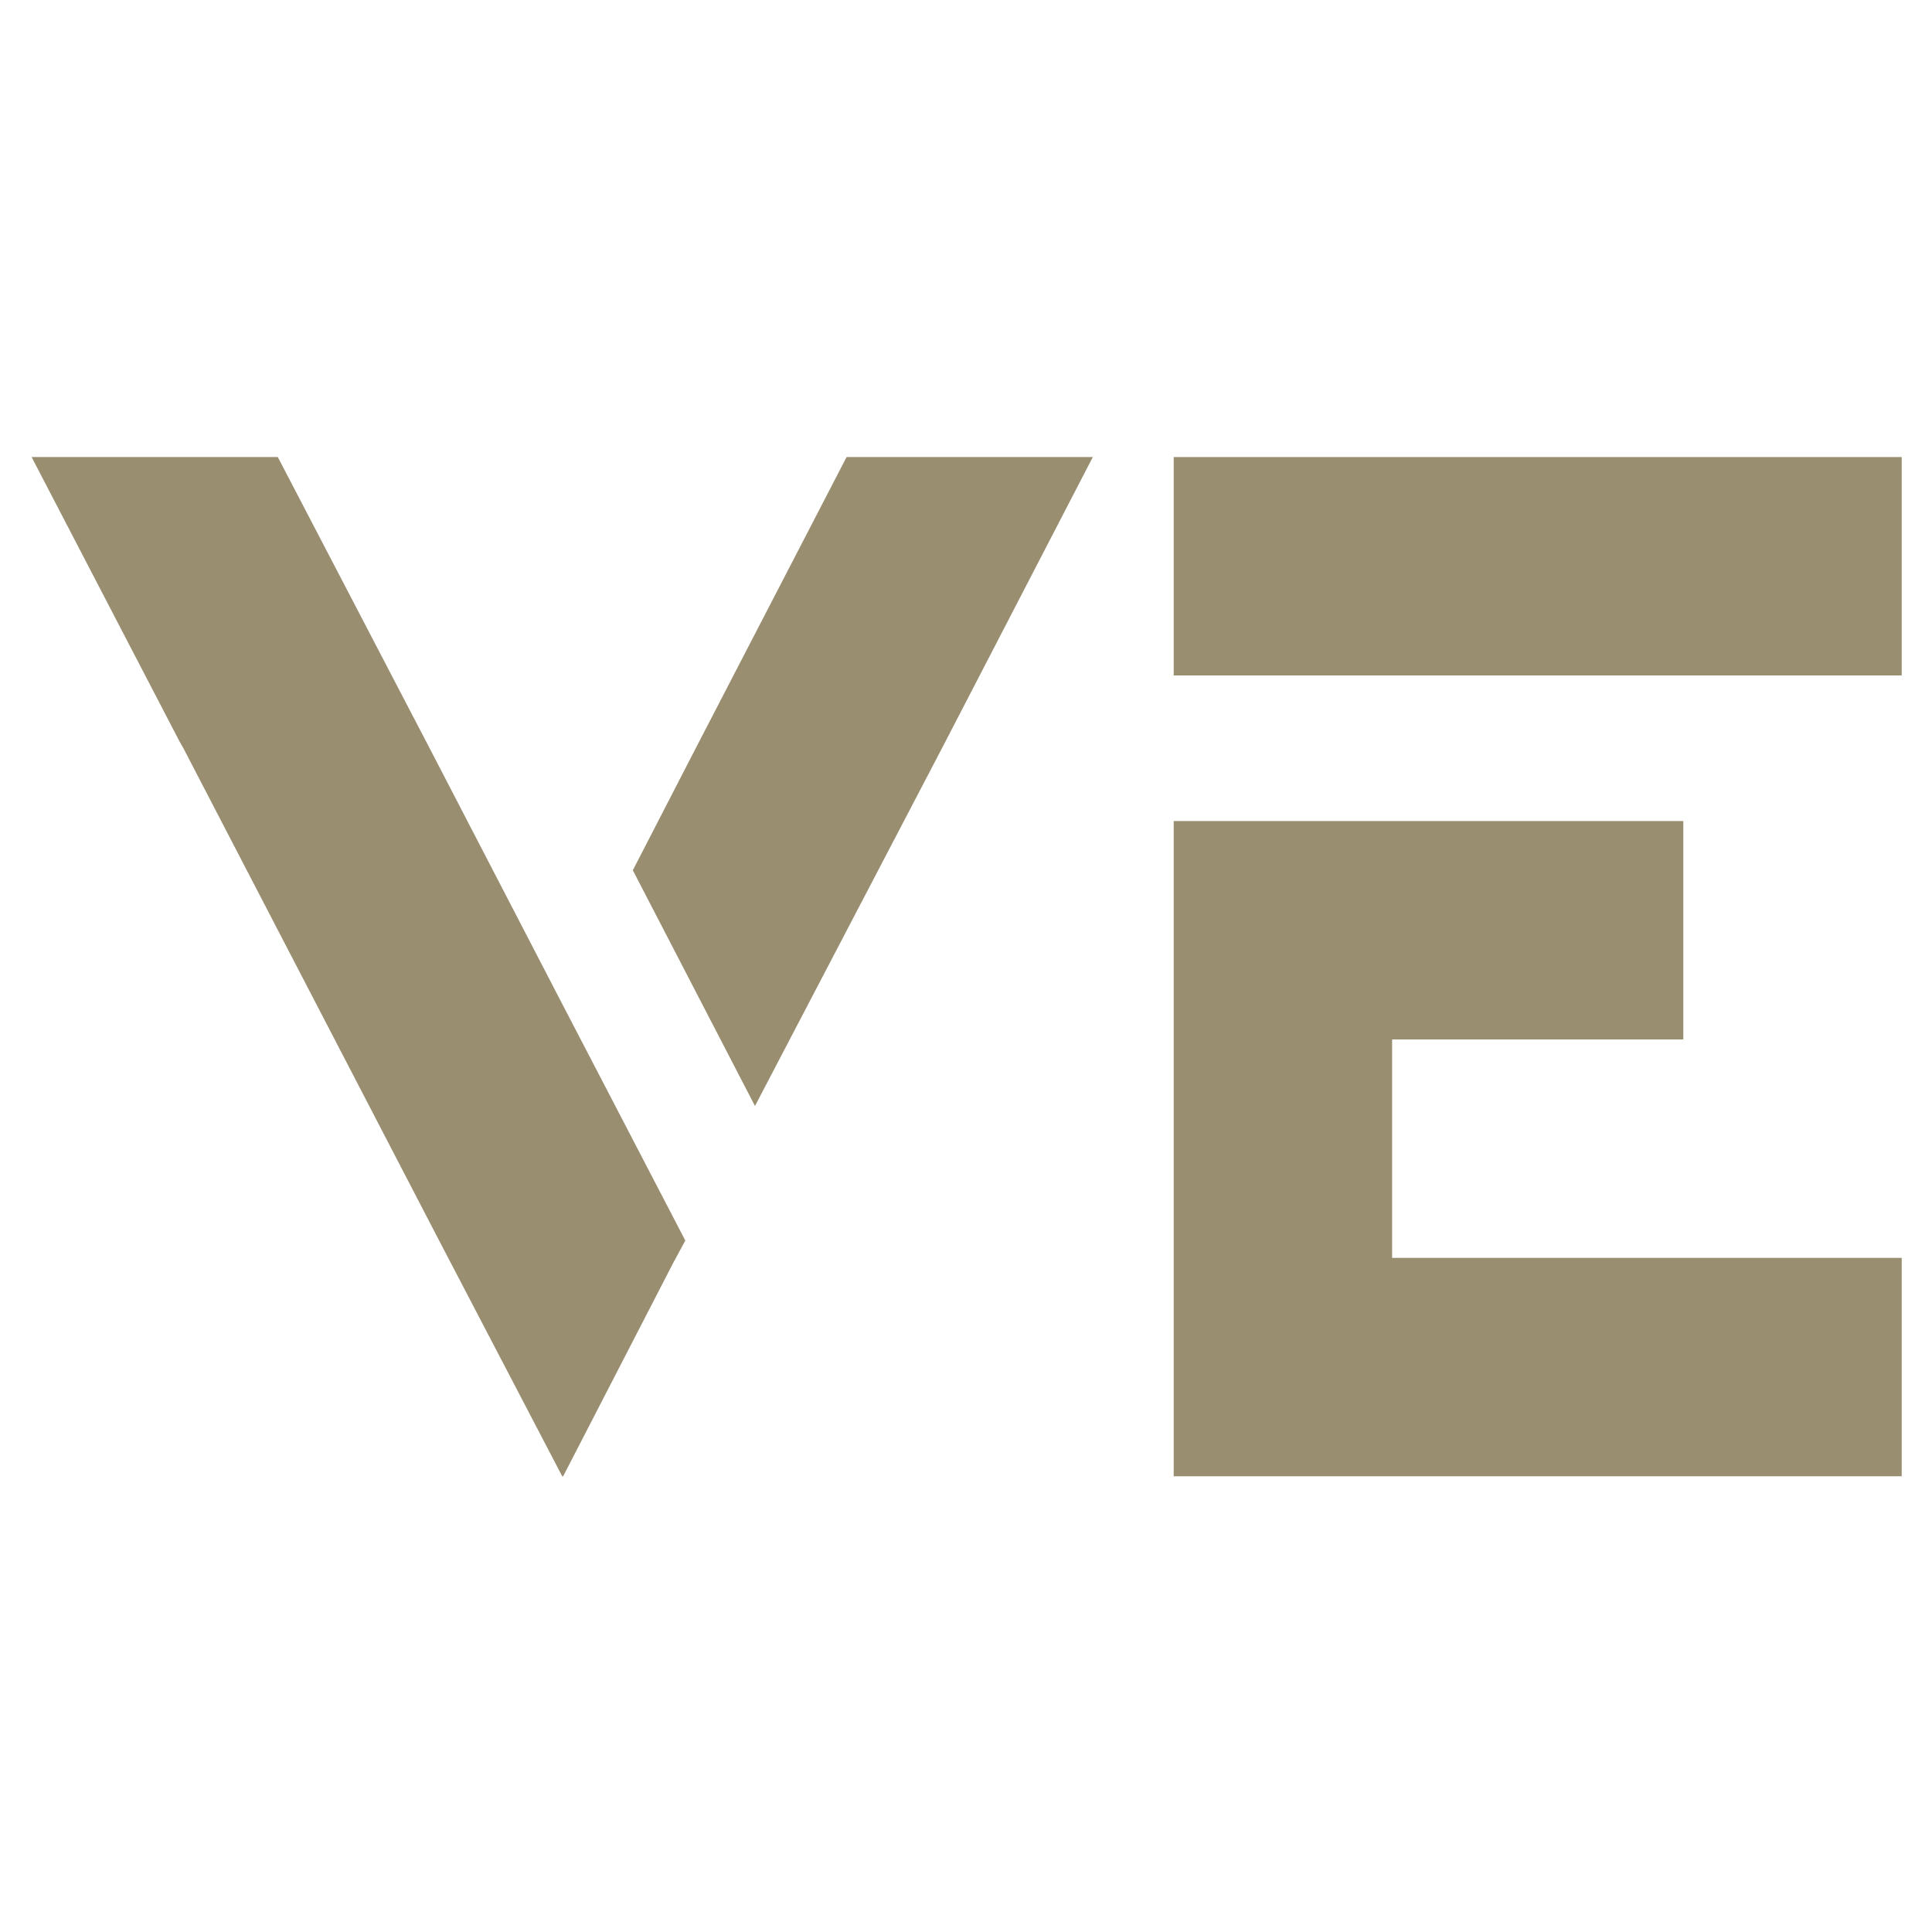
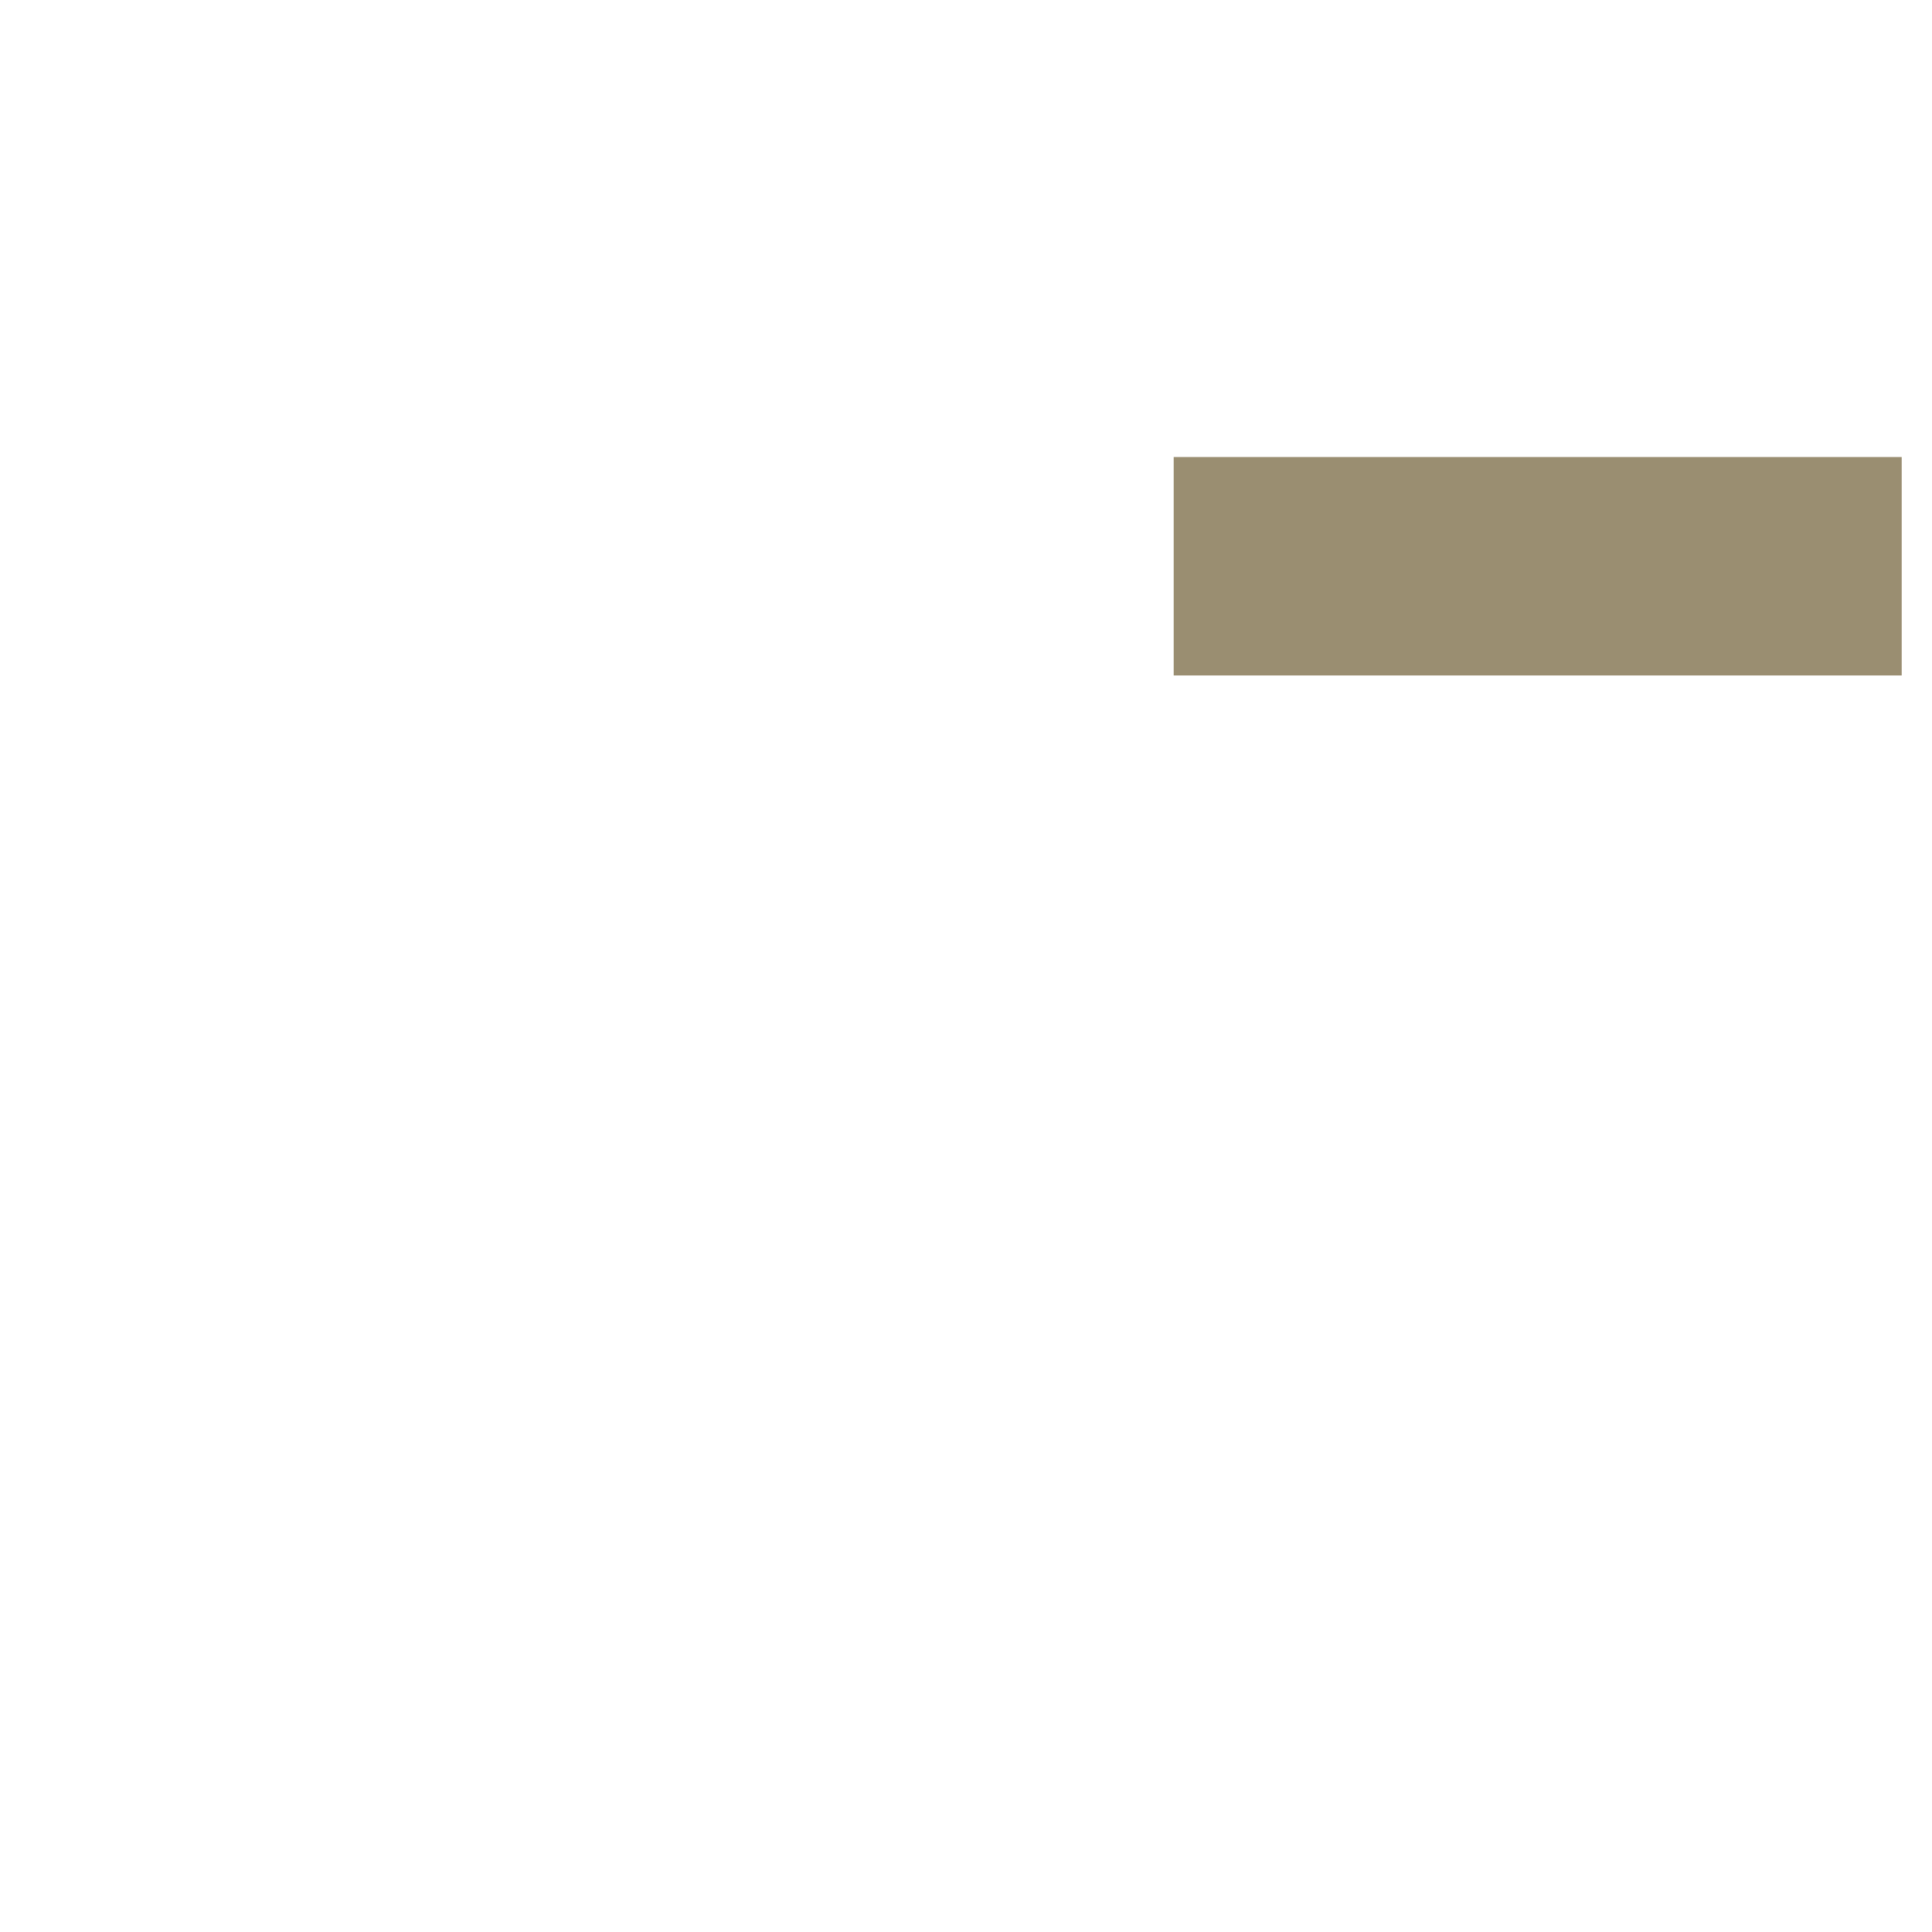
<svg xmlns="http://www.w3.org/2000/svg" id="Layer_2" data-name="Layer 2" viewBox="0 0 511.65 511.65">
  <defs>
    <style>
      .cls-1 {
        fill: none;
      }

      .cls-2 {
        fill: #9a8e71;
      }
    </style>
  </defs>
  <g id="Layer_1-2" data-name="Layer 1">
    <g>
-       <rect class="cls-1" width="511.65" height="511.65" />
      <g>
        <g>
-           <polygon class="cls-2" points="310.83 390.96 310.83 217.44 445.79 217.44 445.79 275.28 368.67 275.28 368.67 333.12 503.63 333.12 503.63 390.96 310.83 390.96" />
          <rect class="cls-2" x="310.83" y="121.04" width="192.8" height="57.84" />
        </g>
        <g>
-           <polygon class="cls-2" points="289.41 121.04 224.2 121.04 184.27 198.12 167.59 230.47 199.94 292.9 249.48 198.12 289.41 121.04" />
-           <polygon class="cls-2" points="181.49 328.53 148.89 265.86 113.76 198.12 73.57 121.04 8.37 121.04 47.54 196.35 48.55 198.12 116.29 328.53 148.89 390.96 149.14 390.96 178.21 334.6 181.49 328.53" />
-         </g>
+           </g>
      </g>
    </g>
  </g>
</svg>